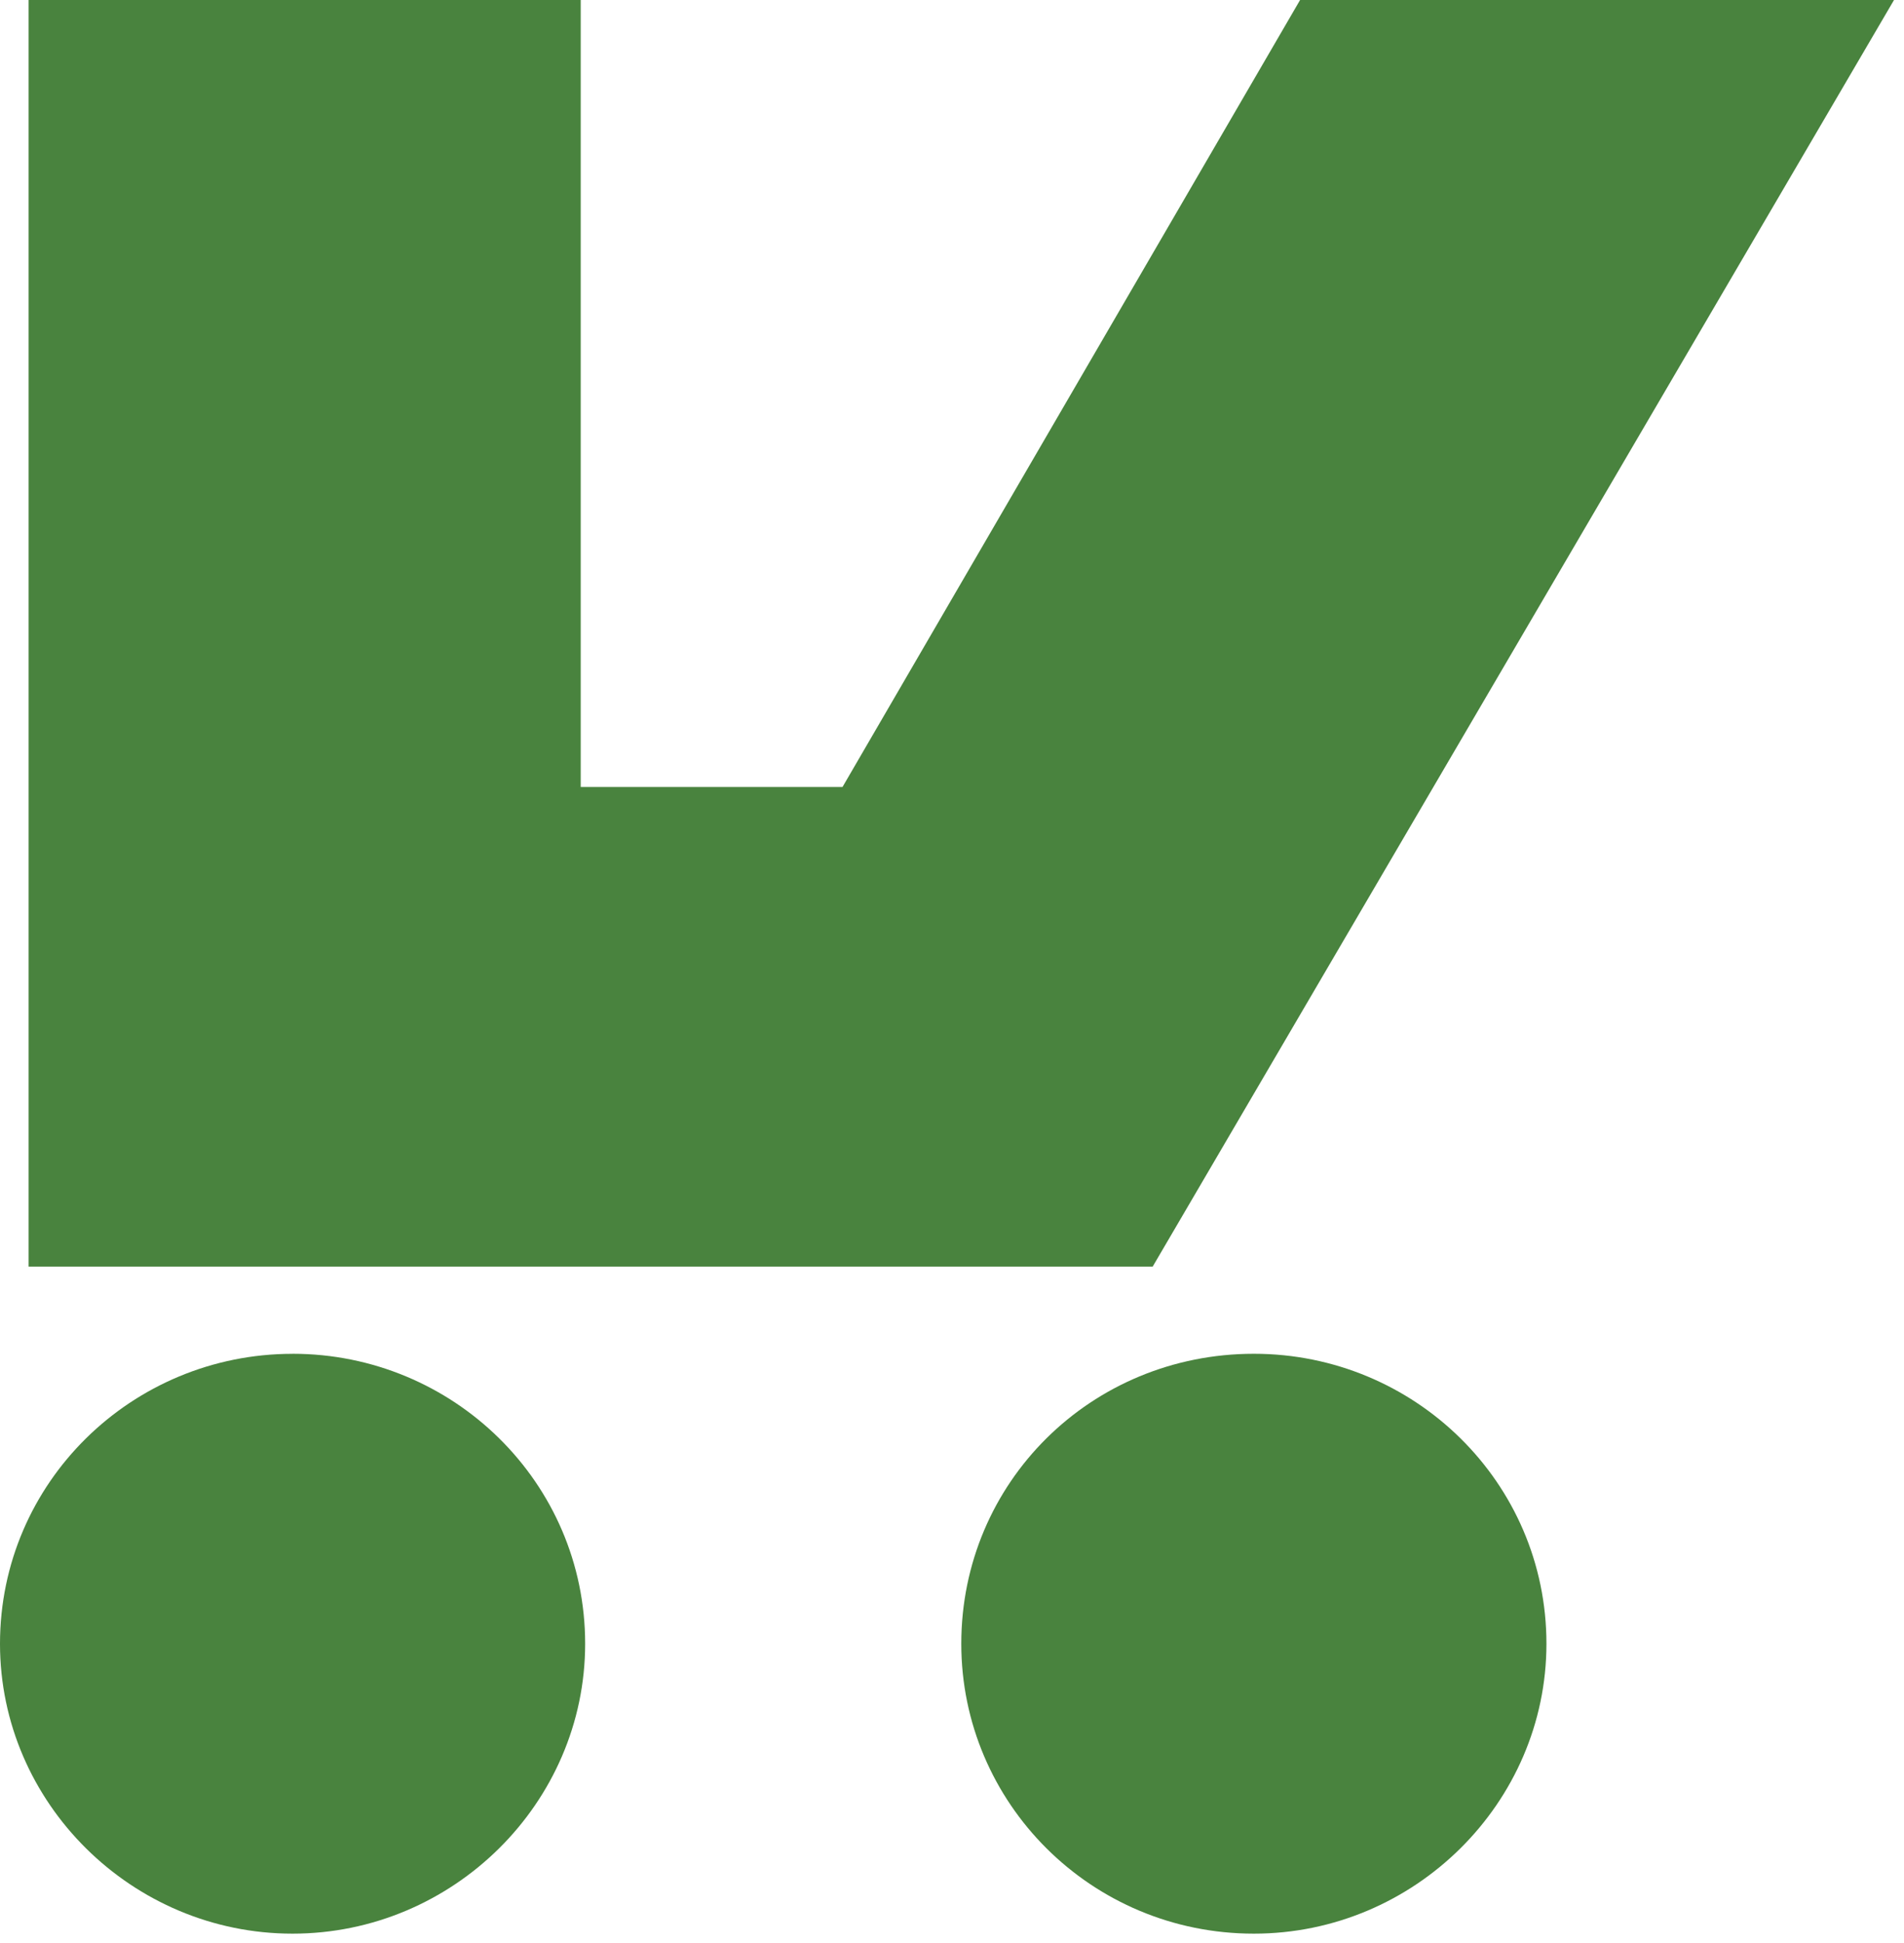
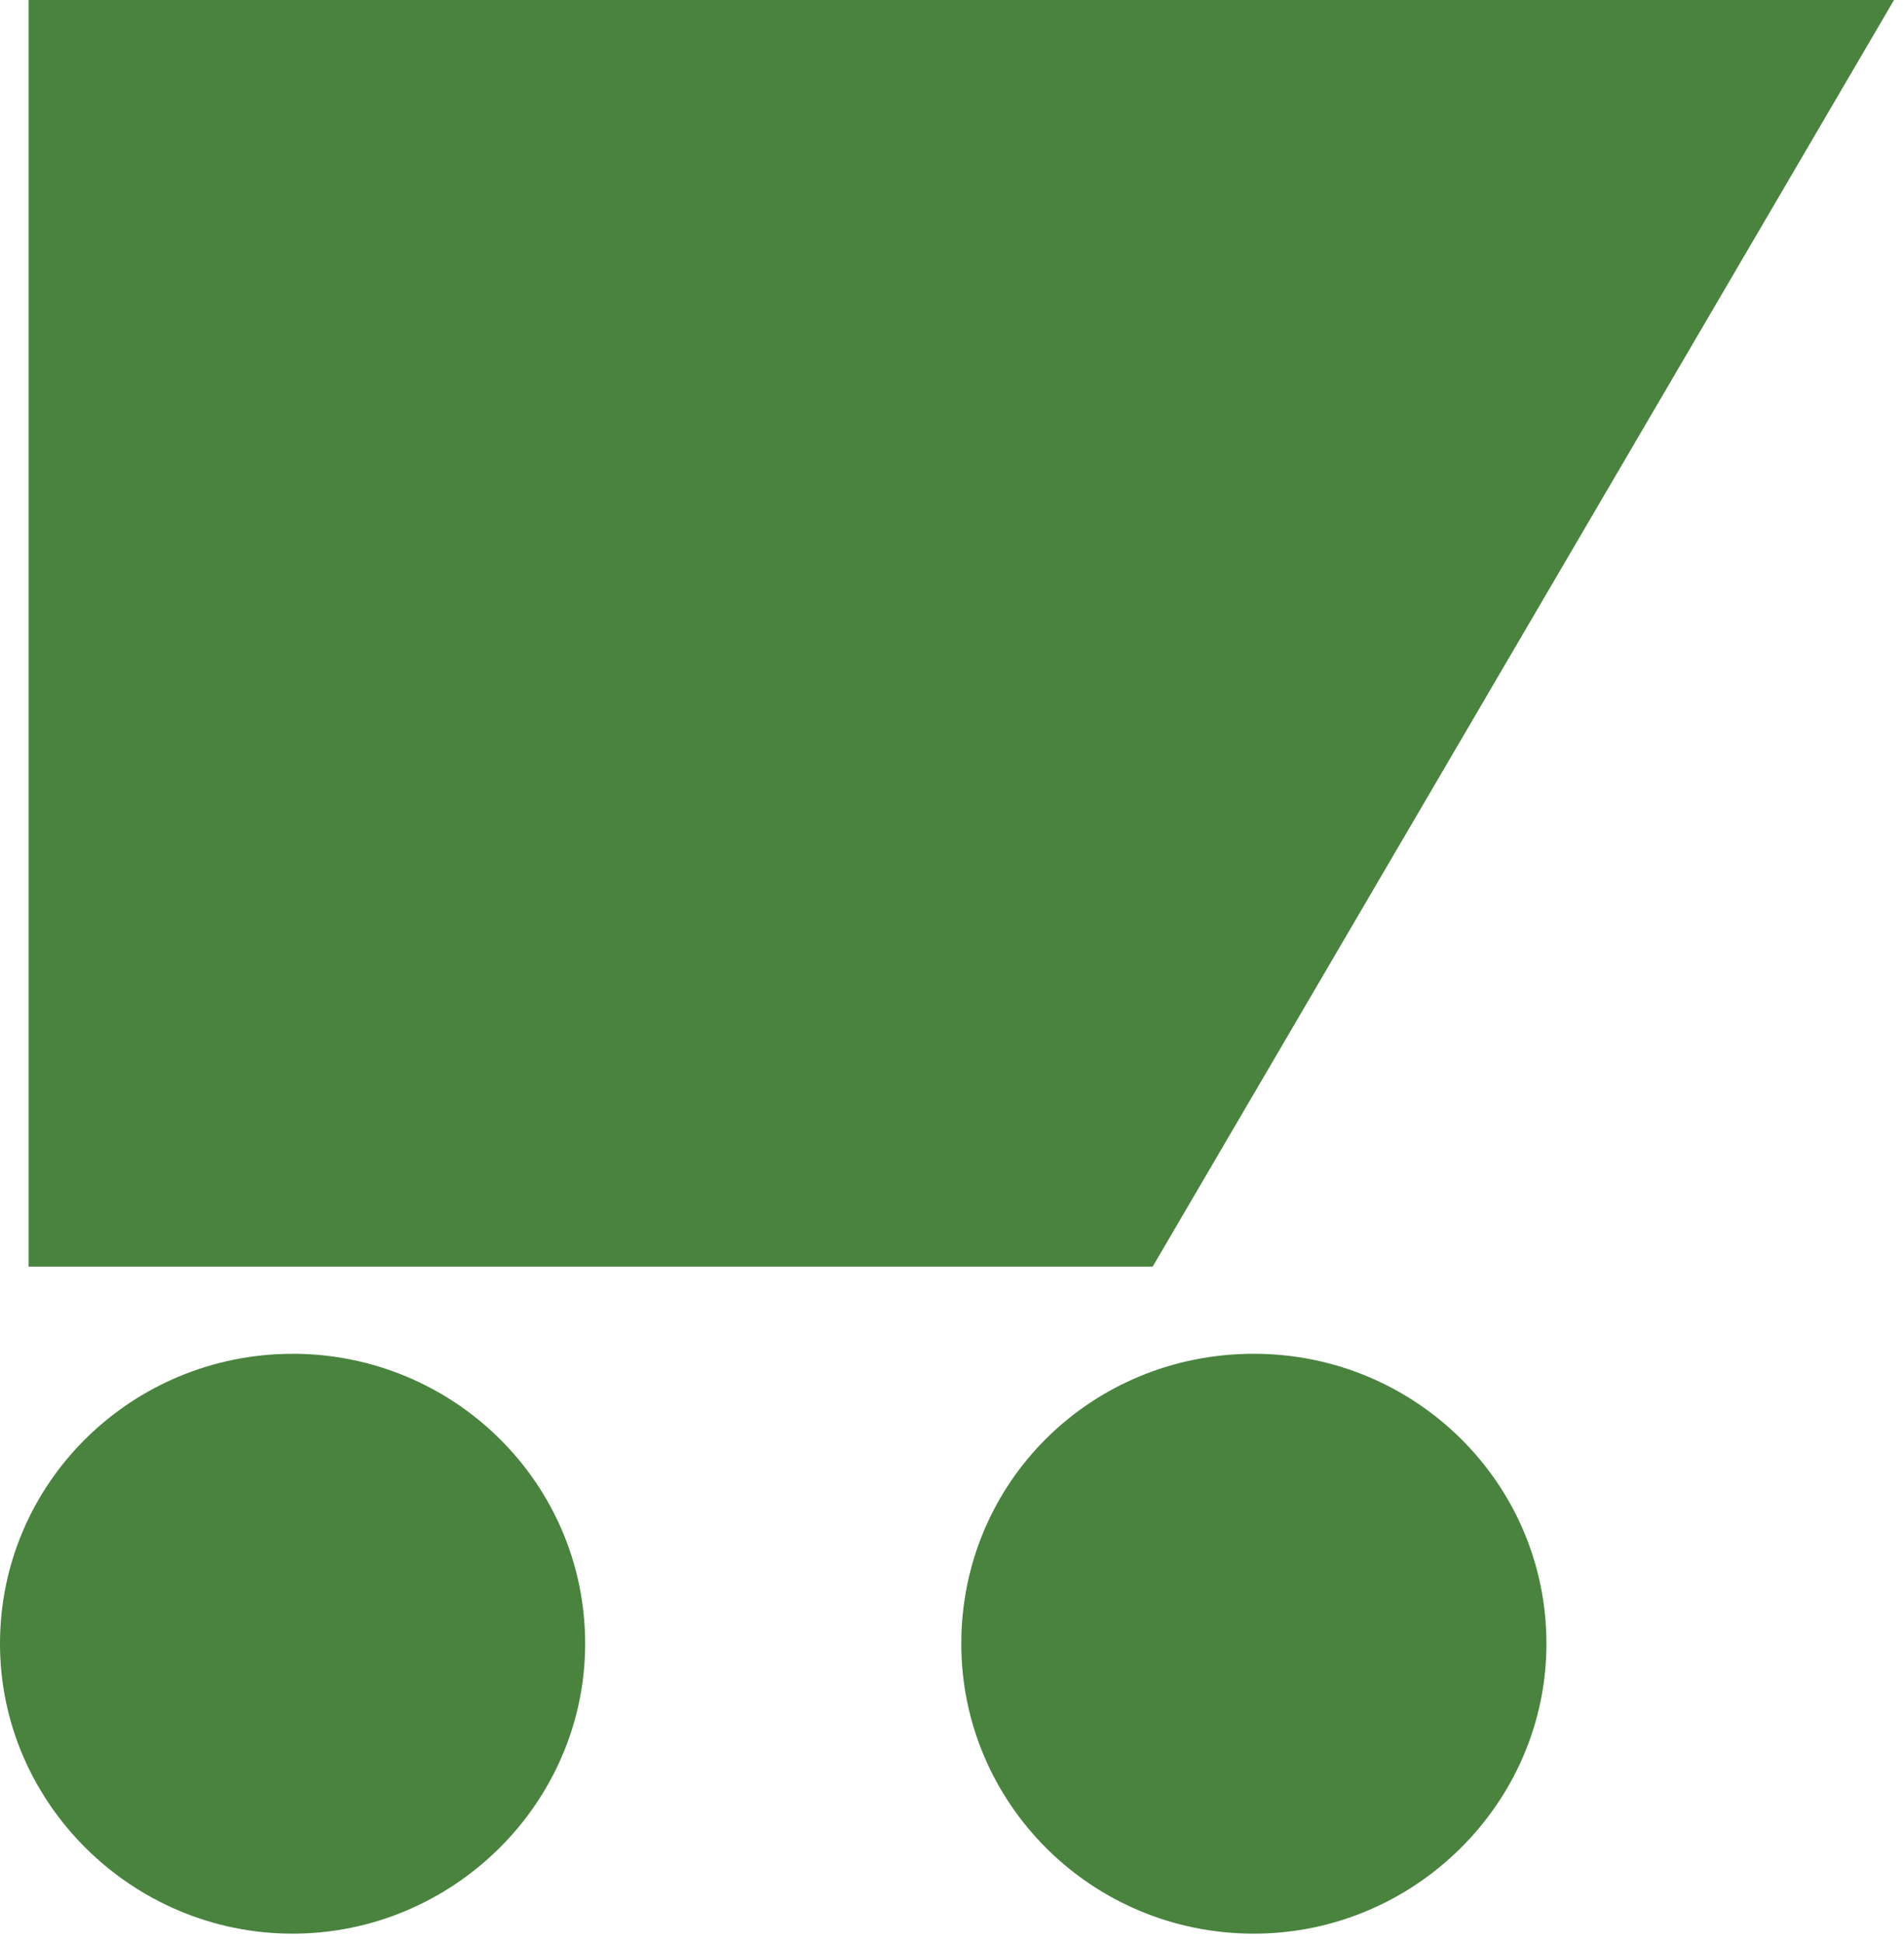
<svg xmlns="http://www.w3.org/2000/svg" width="49" height="50" viewBox="0 0 49 50">
-   <path fill="#49833E" fill-rule="evenodd" d="M7.53 34.837c4.132 0 7.529 3.31 7.529 7.461 0 4.096-3.397 7.461-7.53 7.461C3.397 49.76 0 46.394 0 42.3c0-4.152 3.397-7.462 7.53-7.462zm24.74 0c4.132 0 7.528 3.31 7.528 7.461 0 4.096-3.396 7.461-7.529 7.461-4.19 0-7.53-3.365-7.53-7.46 0-4.152 3.34-7.462 7.53-7.462zM14.945 0v20.252h6.737L33.458 0h15.285L29.665 32.593H.735V0h14.21z" />
+   <path fill="#49833E" fill-rule="evenodd" d="M7.53 34.837c4.132 0 7.529 3.31 7.529 7.461 0 4.096-3.397 7.461-7.53 7.461C3.397 49.76 0 46.394 0 42.3c0-4.152 3.397-7.462 7.53-7.462zm24.74 0c4.132 0 7.528 3.31 7.528 7.461 0 4.096-3.396 7.461-7.529 7.461-4.19 0-7.53-3.365-7.53-7.46 0-4.152 3.34-7.462 7.53-7.462zM14.945 0h6.737L33.458 0h15.285L29.665 32.593H.735V0h14.21z" />
</svg>